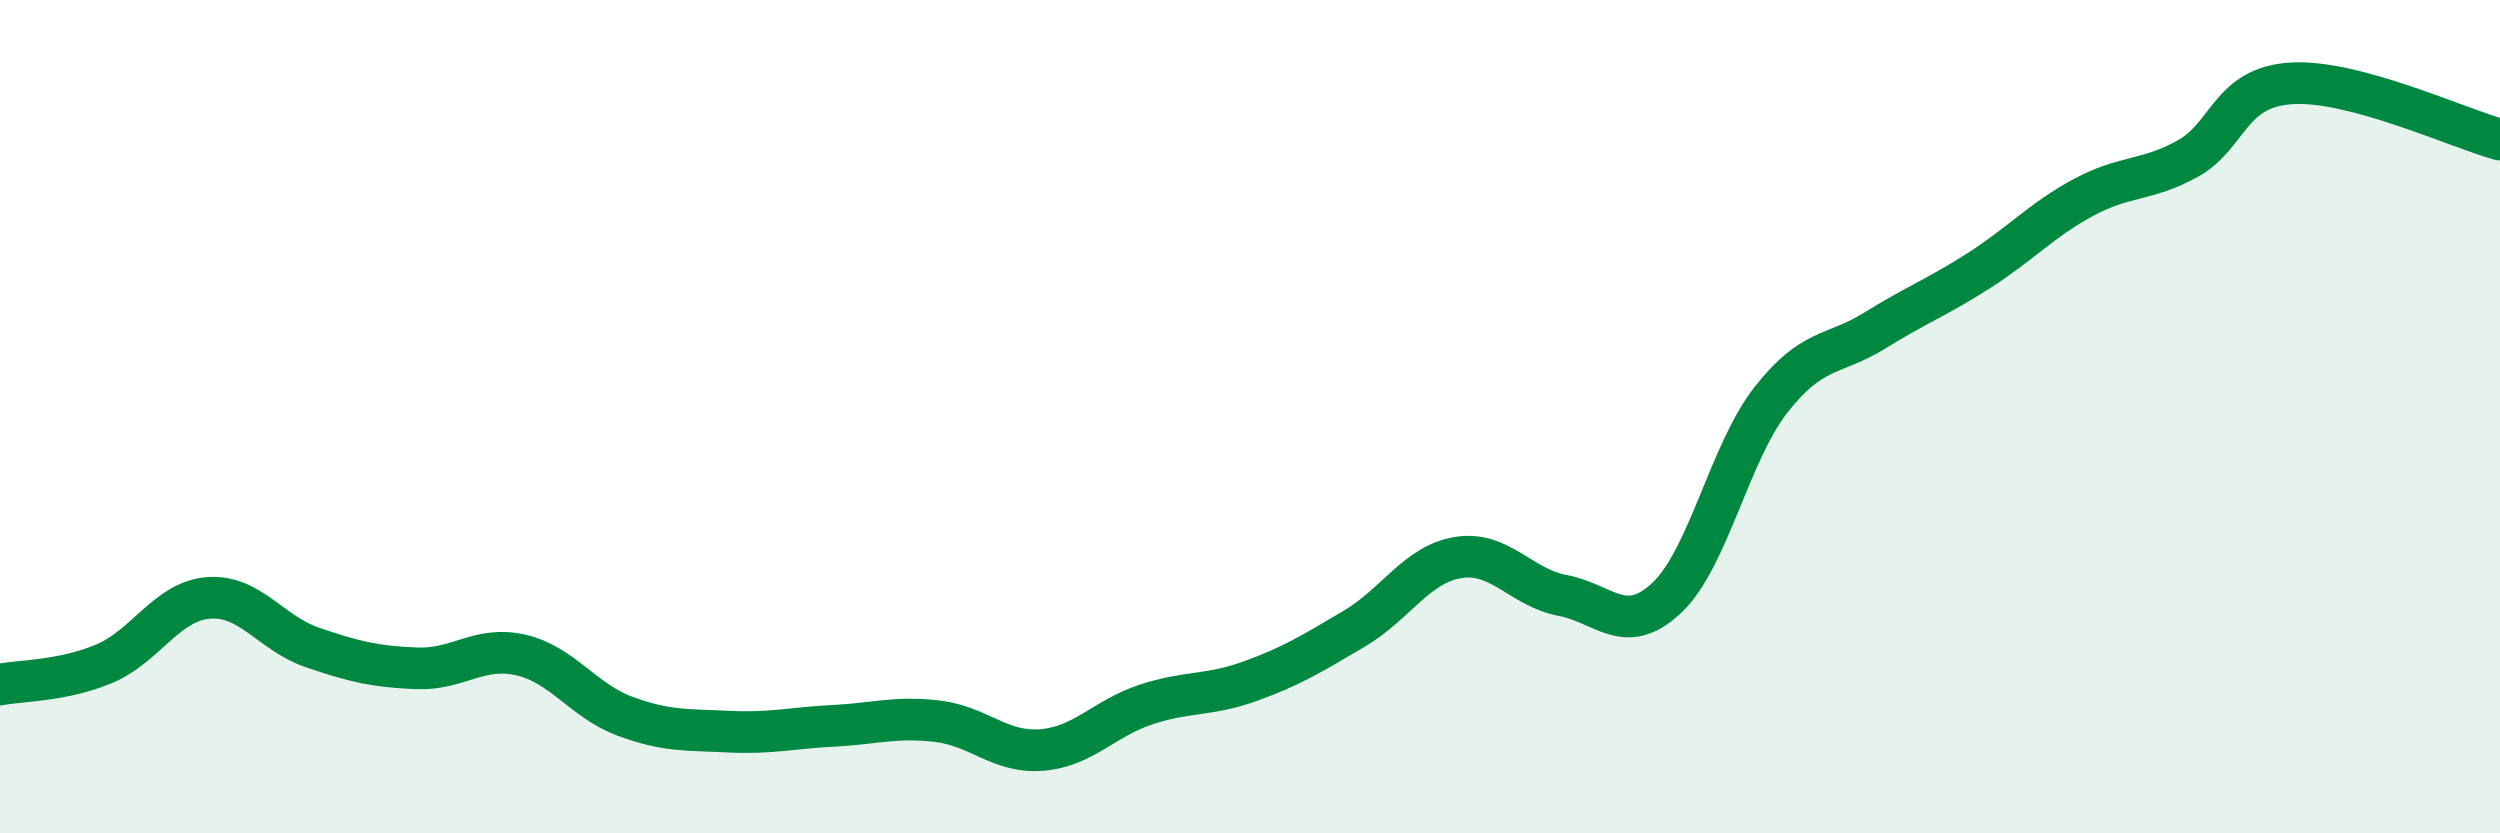
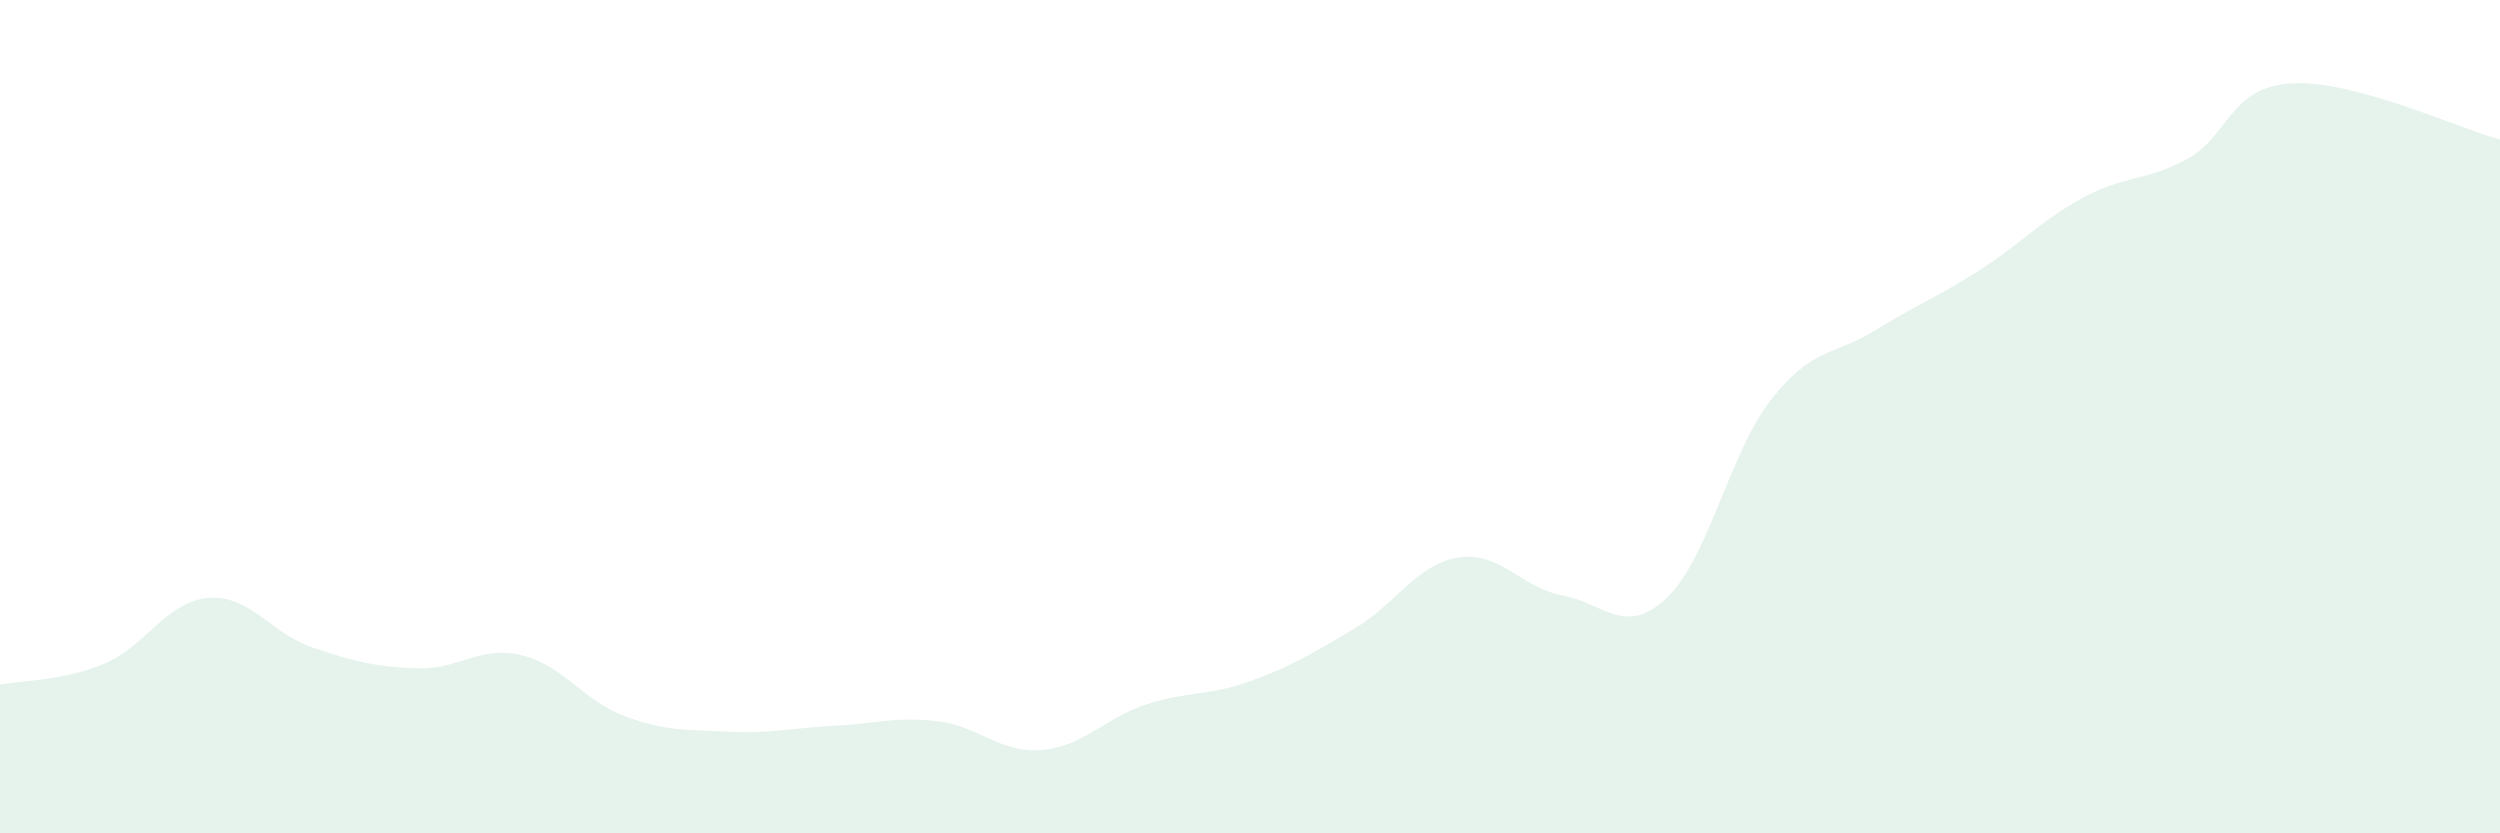
<svg xmlns="http://www.w3.org/2000/svg" width="60" height="20" viewBox="0 0 60 20">
  <path d="M 0,16.43 C 0.5,16.33 1.5,16.35 2.5,15.93 C 3.5,15.51 4,14.43 5,14.35 C 6,14.27 6.5,15.2 7.5,15.54 C 8.5,15.88 9,16 10,16.04 C 11,16.08 11.5,15.49 12.5,15.72 C 13.5,15.95 14,16.82 15,17.19 C 16,17.56 16.5,17.51 17.5,17.56 C 18.5,17.61 19,17.47 20,17.42 C 21,17.37 21.5,17.19 22.5,17.31 C 23.5,17.43 24,18.08 25,18 C 26,17.92 26.5,17.24 27.5,16.91 C 28.5,16.58 29,16.71 30,16.35 C 31,15.99 31.5,15.68 32.5,15.09 C 33.5,14.5 34,13.54 35,13.38 C 36,13.22 36.5,14.1 37.5,14.29 C 38.5,14.48 39,15.29 40,14.35 C 41,13.41 41.5,10.88 42.5,9.6 C 43.5,8.32 44,8.55 45,7.93 C 46,7.31 46.5,7.13 47.5,6.49 C 48.5,5.85 49,5.28 50,4.74 C 51,4.2 51.5,4.36 52.5,3.81 C 53.5,3.26 53.5,2.09 55,2 C 56.5,1.91 59,3.08 60,3.35L60 20L0 20Z" fill="#008740" opacity="0.1" stroke-linecap="round" stroke-linejoin="round" />
-   <path d="M 0,16.43 C 0.5,16.33 1.5,16.35 2.5,15.93 C 3.5,15.51 4,14.43 5,14.35 C 6,14.27 6.5,15.2 7.5,15.54 C 8.5,15.88 9,16 10,16.04 C 11,16.08 11.5,15.49 12.5,15.72 C 13.5,15.95 14,16.82 15,17.19 C 16,17.56 16.5,17.51 17.5,17.56 C 18.5,17.61 19,17.47 20,17.42 C 21,17.37 21.5,17.19 22.5,17.31 C 23.5,17.43 24,18.08 25,18 C 26,17.92 26.5,17.24 27.5,16.91 C 28.5,16.58 29,16.71 30,16.35 C 31,15.99 31.5,15.68 32.5,15.09 C 33.5,14.5 34,13.54 35,13.38 C 36,13.22 36.5,14.1 37.5,14.29 C 38.5,14.48 39,15.29 40,14.35 C 41,13.41 41.5,10.88 42.5,9.6 C 43.5,8.32 44,8.55 45,7.93 C 46,7.31 46.5,7.13 47.5,6.49 C 48.5,5.85 49,5.28 50,4.74 C 51,4.2 51.5,4.36 52.5,3.81 C 53.5,3.26 53.5,2.09 55,2 C 56.5,1.91 59,3.08 60,3.35" stroke="#008740" stroke-width="1" fill="none" stroke-linecap="round" stroke-linejoin="round" />
</svg>